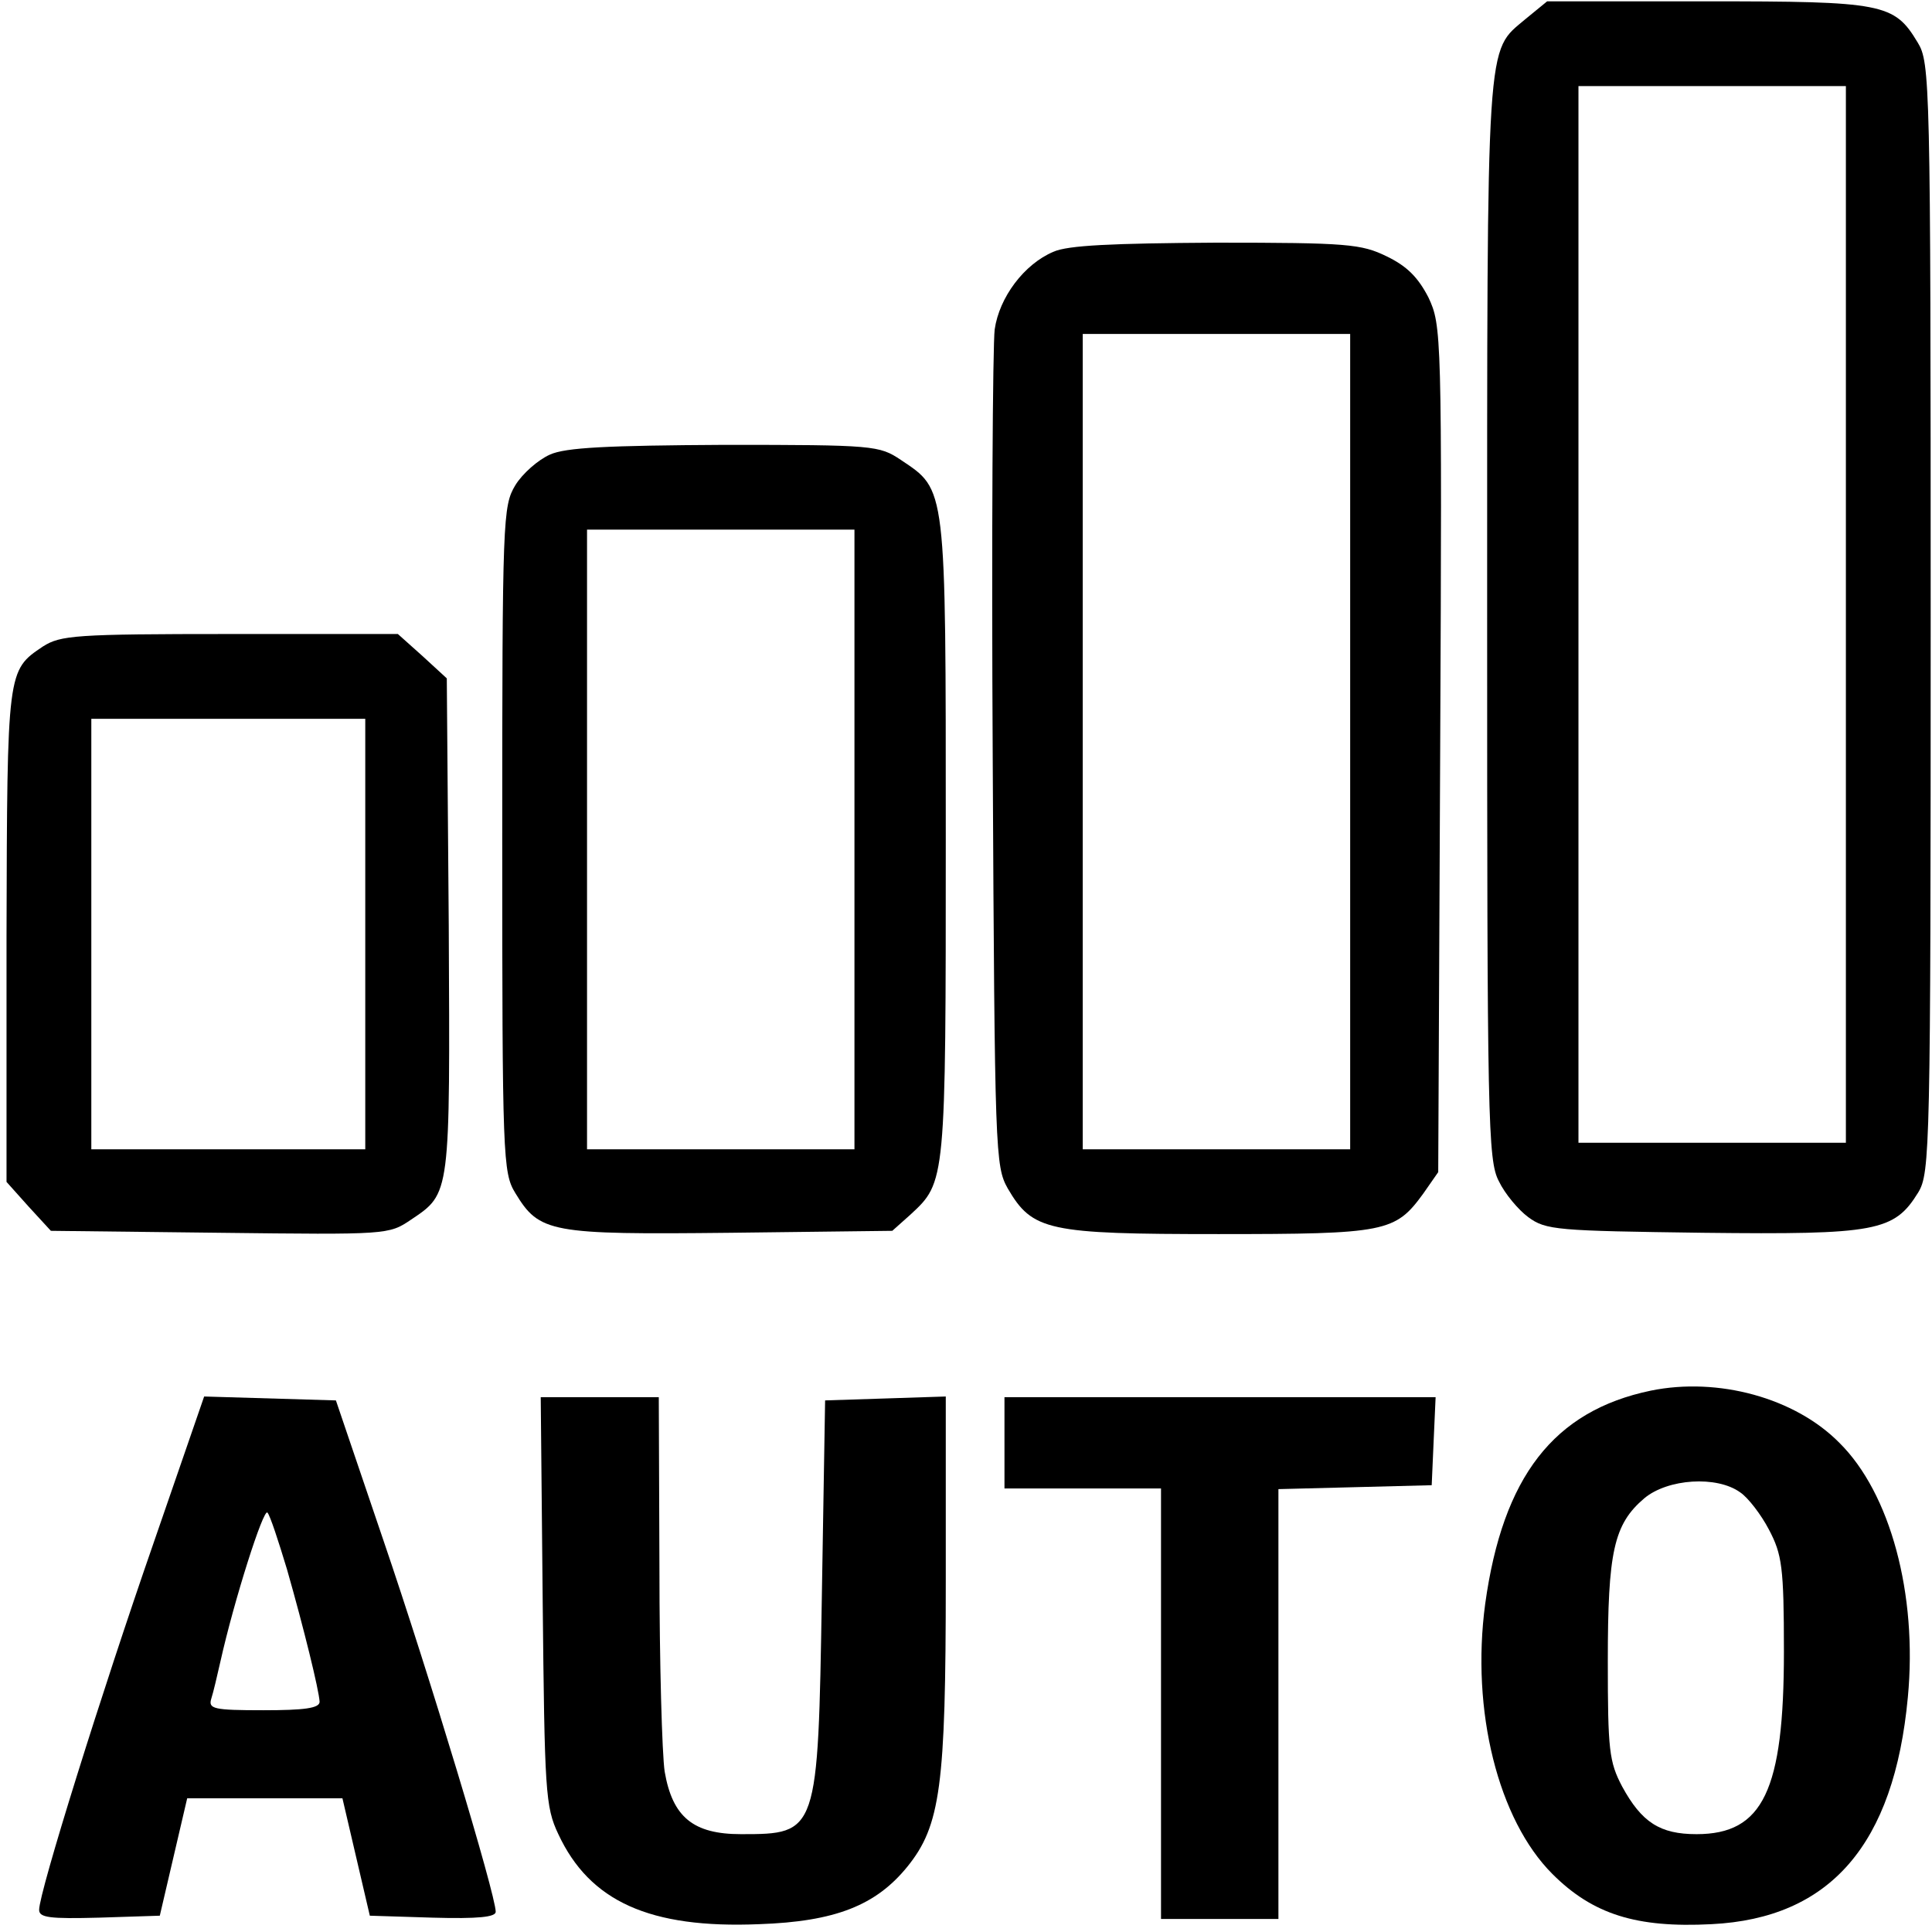
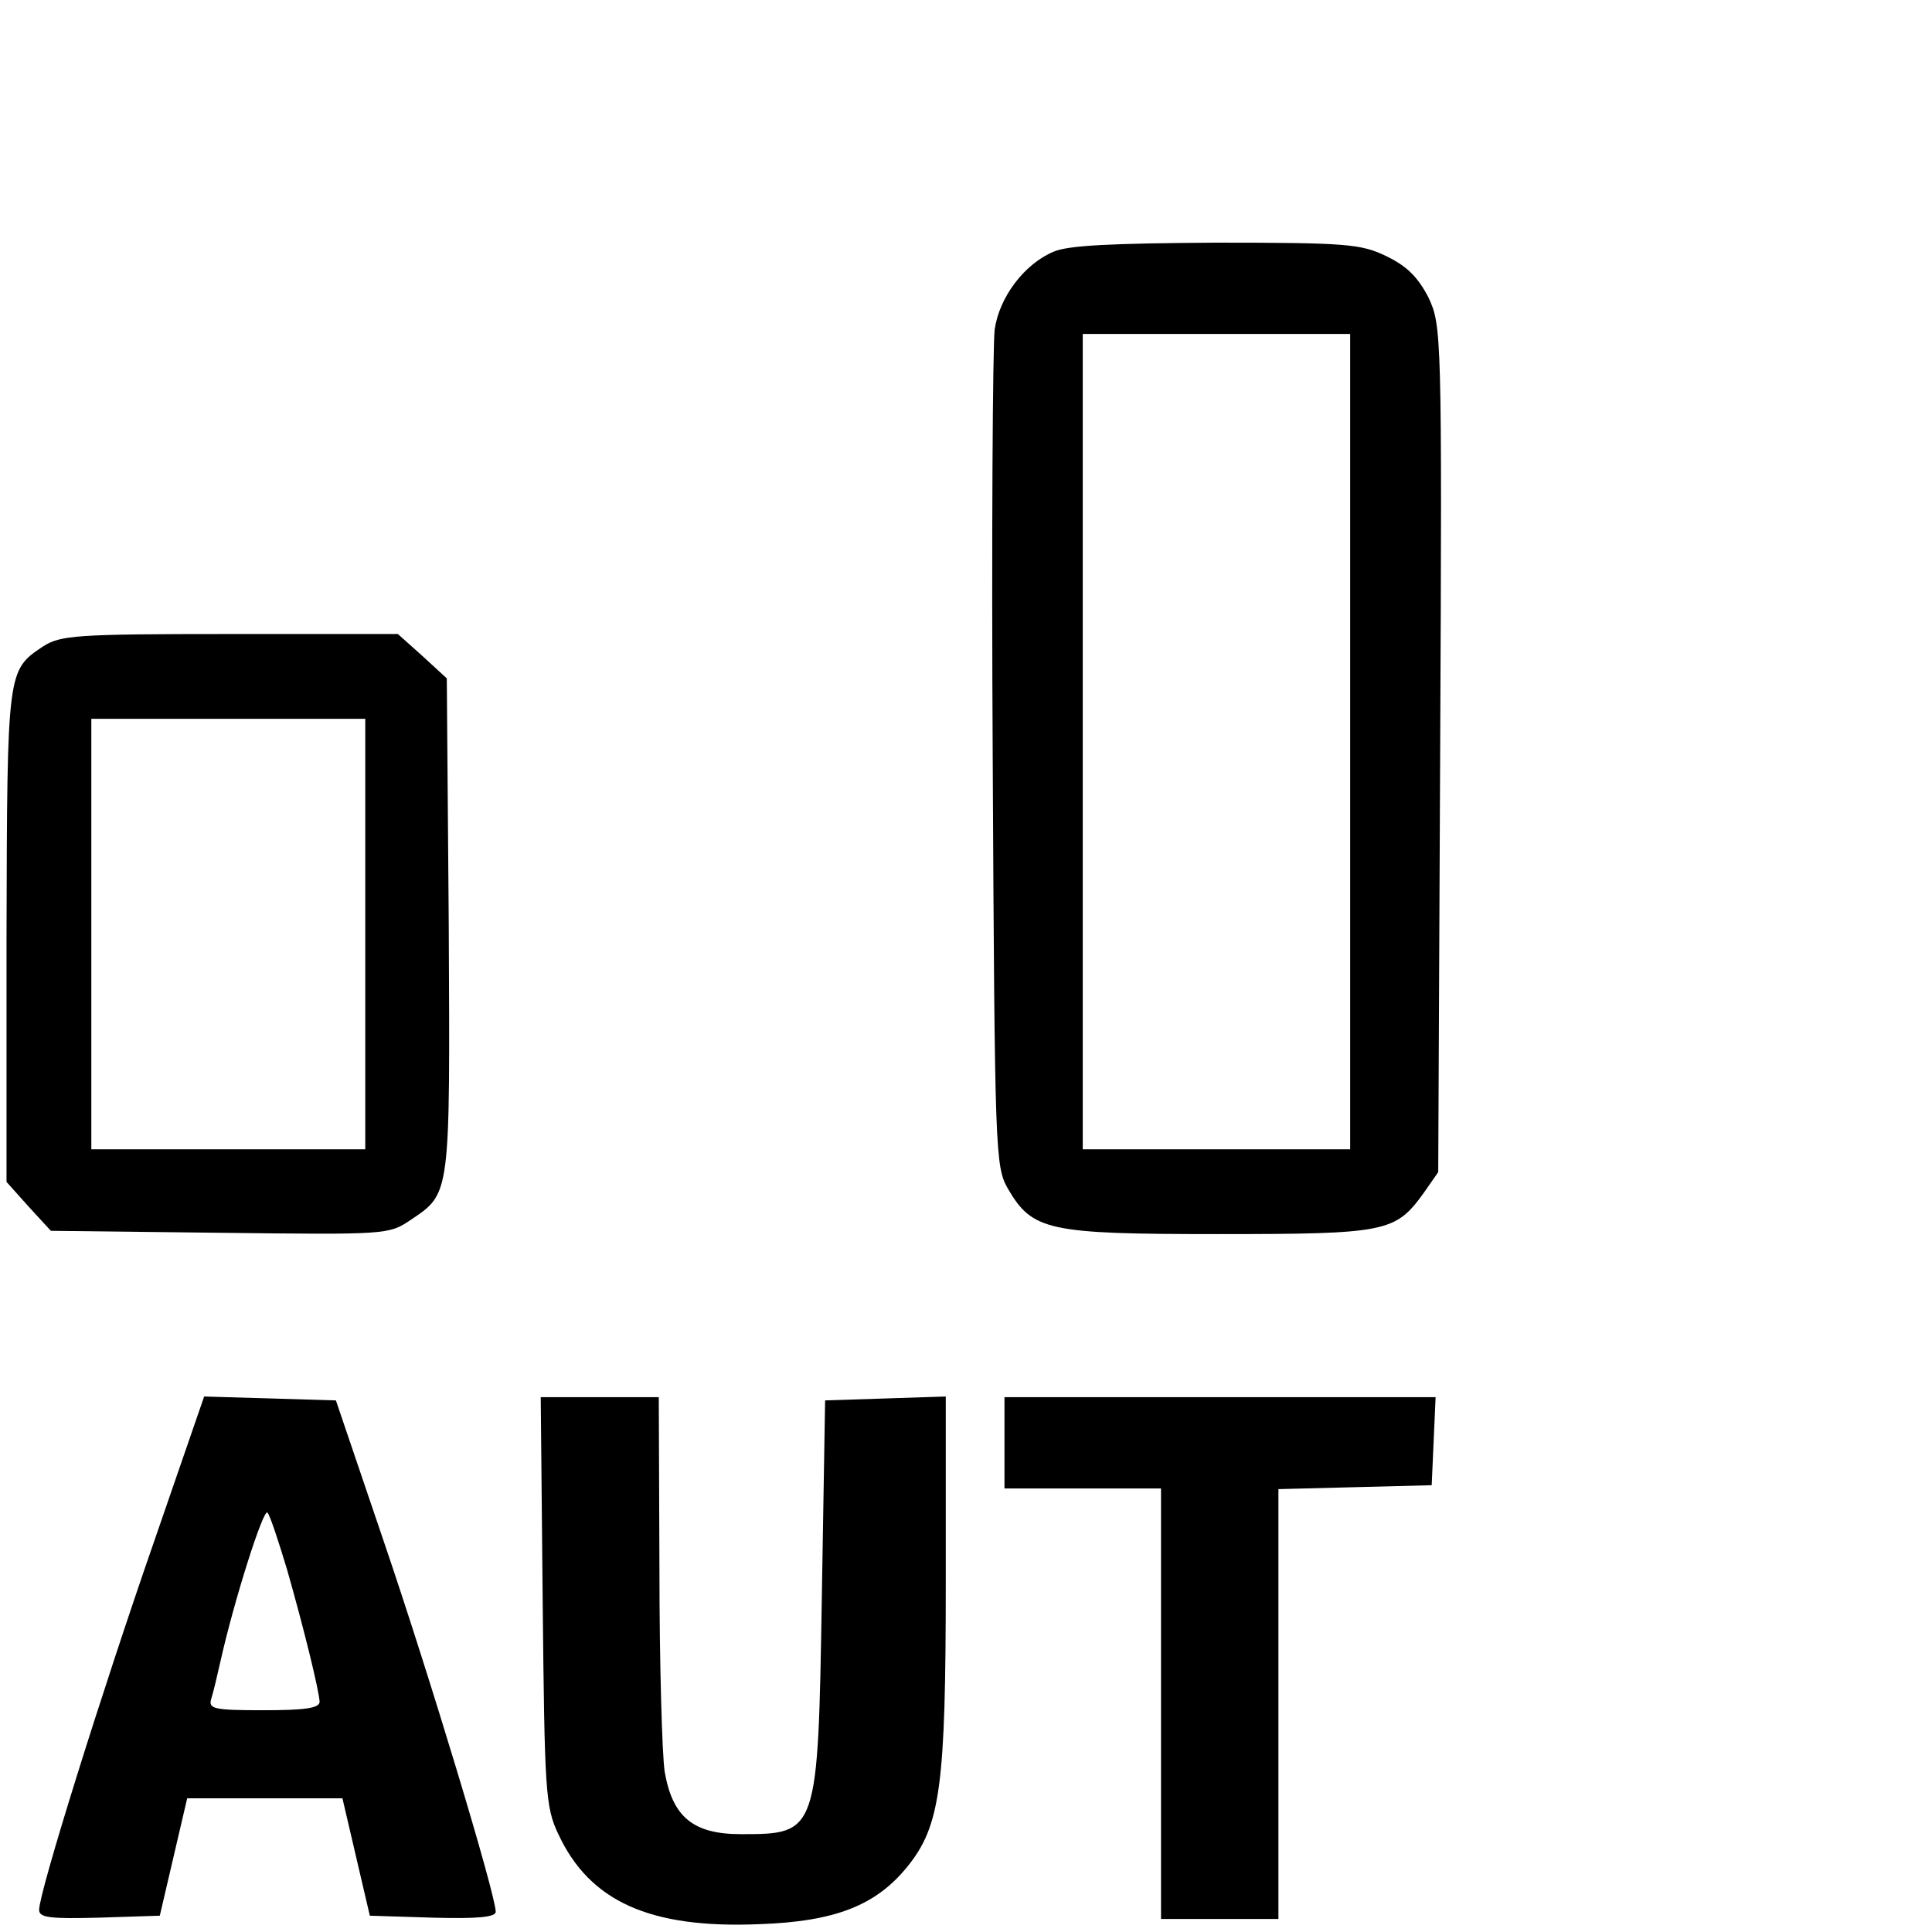
<svg xmlns="http://www.w3.org/2000/svg" version="1.0" width="468pt" height="468pt" viewBox="0 0 468 468" preserveAspectRatio="xMidYMid meet">
  <g transform="translate(0,468) scale(0.158,-0.158)" fill="#000000" stroke="none">
-     <path d="M2339 2933 c-61 -52 -59 -14 -59 -920 0 -769 1 -830 18 -862 9 -19 30 -44 45 -55 27 -20 44 -21 268 -24 266 -3 293 2 330 62 18 30 19 67 19 881 0 825 -1 851 -20 882 -36 60 -53 63 -324 63 l-244 0 -33 -27z m491 -913 l0 -810 -205 0 -205 0 0 810 0 810 205 0 205 0 0 -810z" />
    <path d="M1615 2576 c-45 -19 -83 -70 -90 -119 -3 -23 -5 -321 -3 -662 3 -602 4 -621 23 -655 38 -65 61 -70 323 -70 257 0 271 3 314 62 l23 33 3 649 c3 640 2 649 -18 692 -16 31 -33 48 -64 63 -39 19 -60 21 -262 21 -159 -1 -227 -4 -249 -14z m455 -751 l0 -625 -205 0 -205 0 0 625 0 625 205 0 205 0 0 -625z" />
-     <path d="M843 2265 c-18 -8 -42 -29 -53 -47 -19 -32 -20 -49 -20 -543 0 -488 1 -511 20 -542 37 -61 53 -64 330 -61 l248 3 28 25 c54 50 54 49 54 577 0 544 1 533 -69 580 -33 22 -41 23 -270 23 -180 -1 -244 -4 -268 -15z m467 -590 l0 -475 -205 0 -205 0 0 475 0 475 205 0 205 0 0 -475z" />
    <path d="M66 1971 c-55 -37 -55 -35 -56 -444 l0 -377 34 -38 34 -37 259 -3 c257 -3 259 -3 293 20 61 41 60 36 58 451 l-3 379 -37 34 -38 34 -257 0 c-238 0 -260 -2 -287 -19z m494 -441 l0 -330 -210 0 -210 0 0 330 0 330 210 0 210 0 0 -330z" />
-     <path d="M2531 830 c-149 -31 -227 -132 -254 -327 -22 -164 20 -331 103 -414 62 -62 129 -83 244 -77 182 9 280 122 301 348 15 158 -27 313 -105 390 -68 69 -186 101 -289 80z m137 -156 c12 -8 32 -34 44 -57 20 -38 23 -57 23 -187 0 -213 -32 -280 -134 -280 -56 0 -84 18 -114 73 -20 38 -22 56 -22 192 0 168 9 210 56 250 36 30 111 35 147 9z" />
    <path d="M236 598 c-80 -230 -176 -537 -176 -564 0 -12 16 -14 92 -12 l93 3 21 90 21 90 119 0 119 0 21 -90 21 -90 96 -3 c71 -2 97 1 97 9 0 26 -102 364 -172 569 l-73 215 -101 3 -101 3 -77 -223z m204 -42 c26 -91 49 -185 50 -203 0 -10 -24 -13 -86 -13 -77 0 -85 2 -80 18 3 9 9 35 14 57 21 94 66 235 72 228 4 -4 17 -44 30 -87z" />
    <path d="M832 508 c3 -292 4 -316 24 -358 48 -103 140 -145 308 -138 117 4 179 29 227 88 51 63 59 124 59 437 l0 284 -92 -3 -93 -3 -5 -300 c-6 -364 -6 -365 -124 -365 -73 0 -105 26 -117 96 -4 27 -8 167 -8 312 l-1 262 -91 0 -90 0 3 -312z" />
    <path d="M1540 750 l0 -70 120 0 120 0 0 -330 0 -330 90 0 90 0 0 330 0 329 118 3 117 3 3 68 3 67 -331 0 -330 0 0 -70z" />
  </g>
</svg>